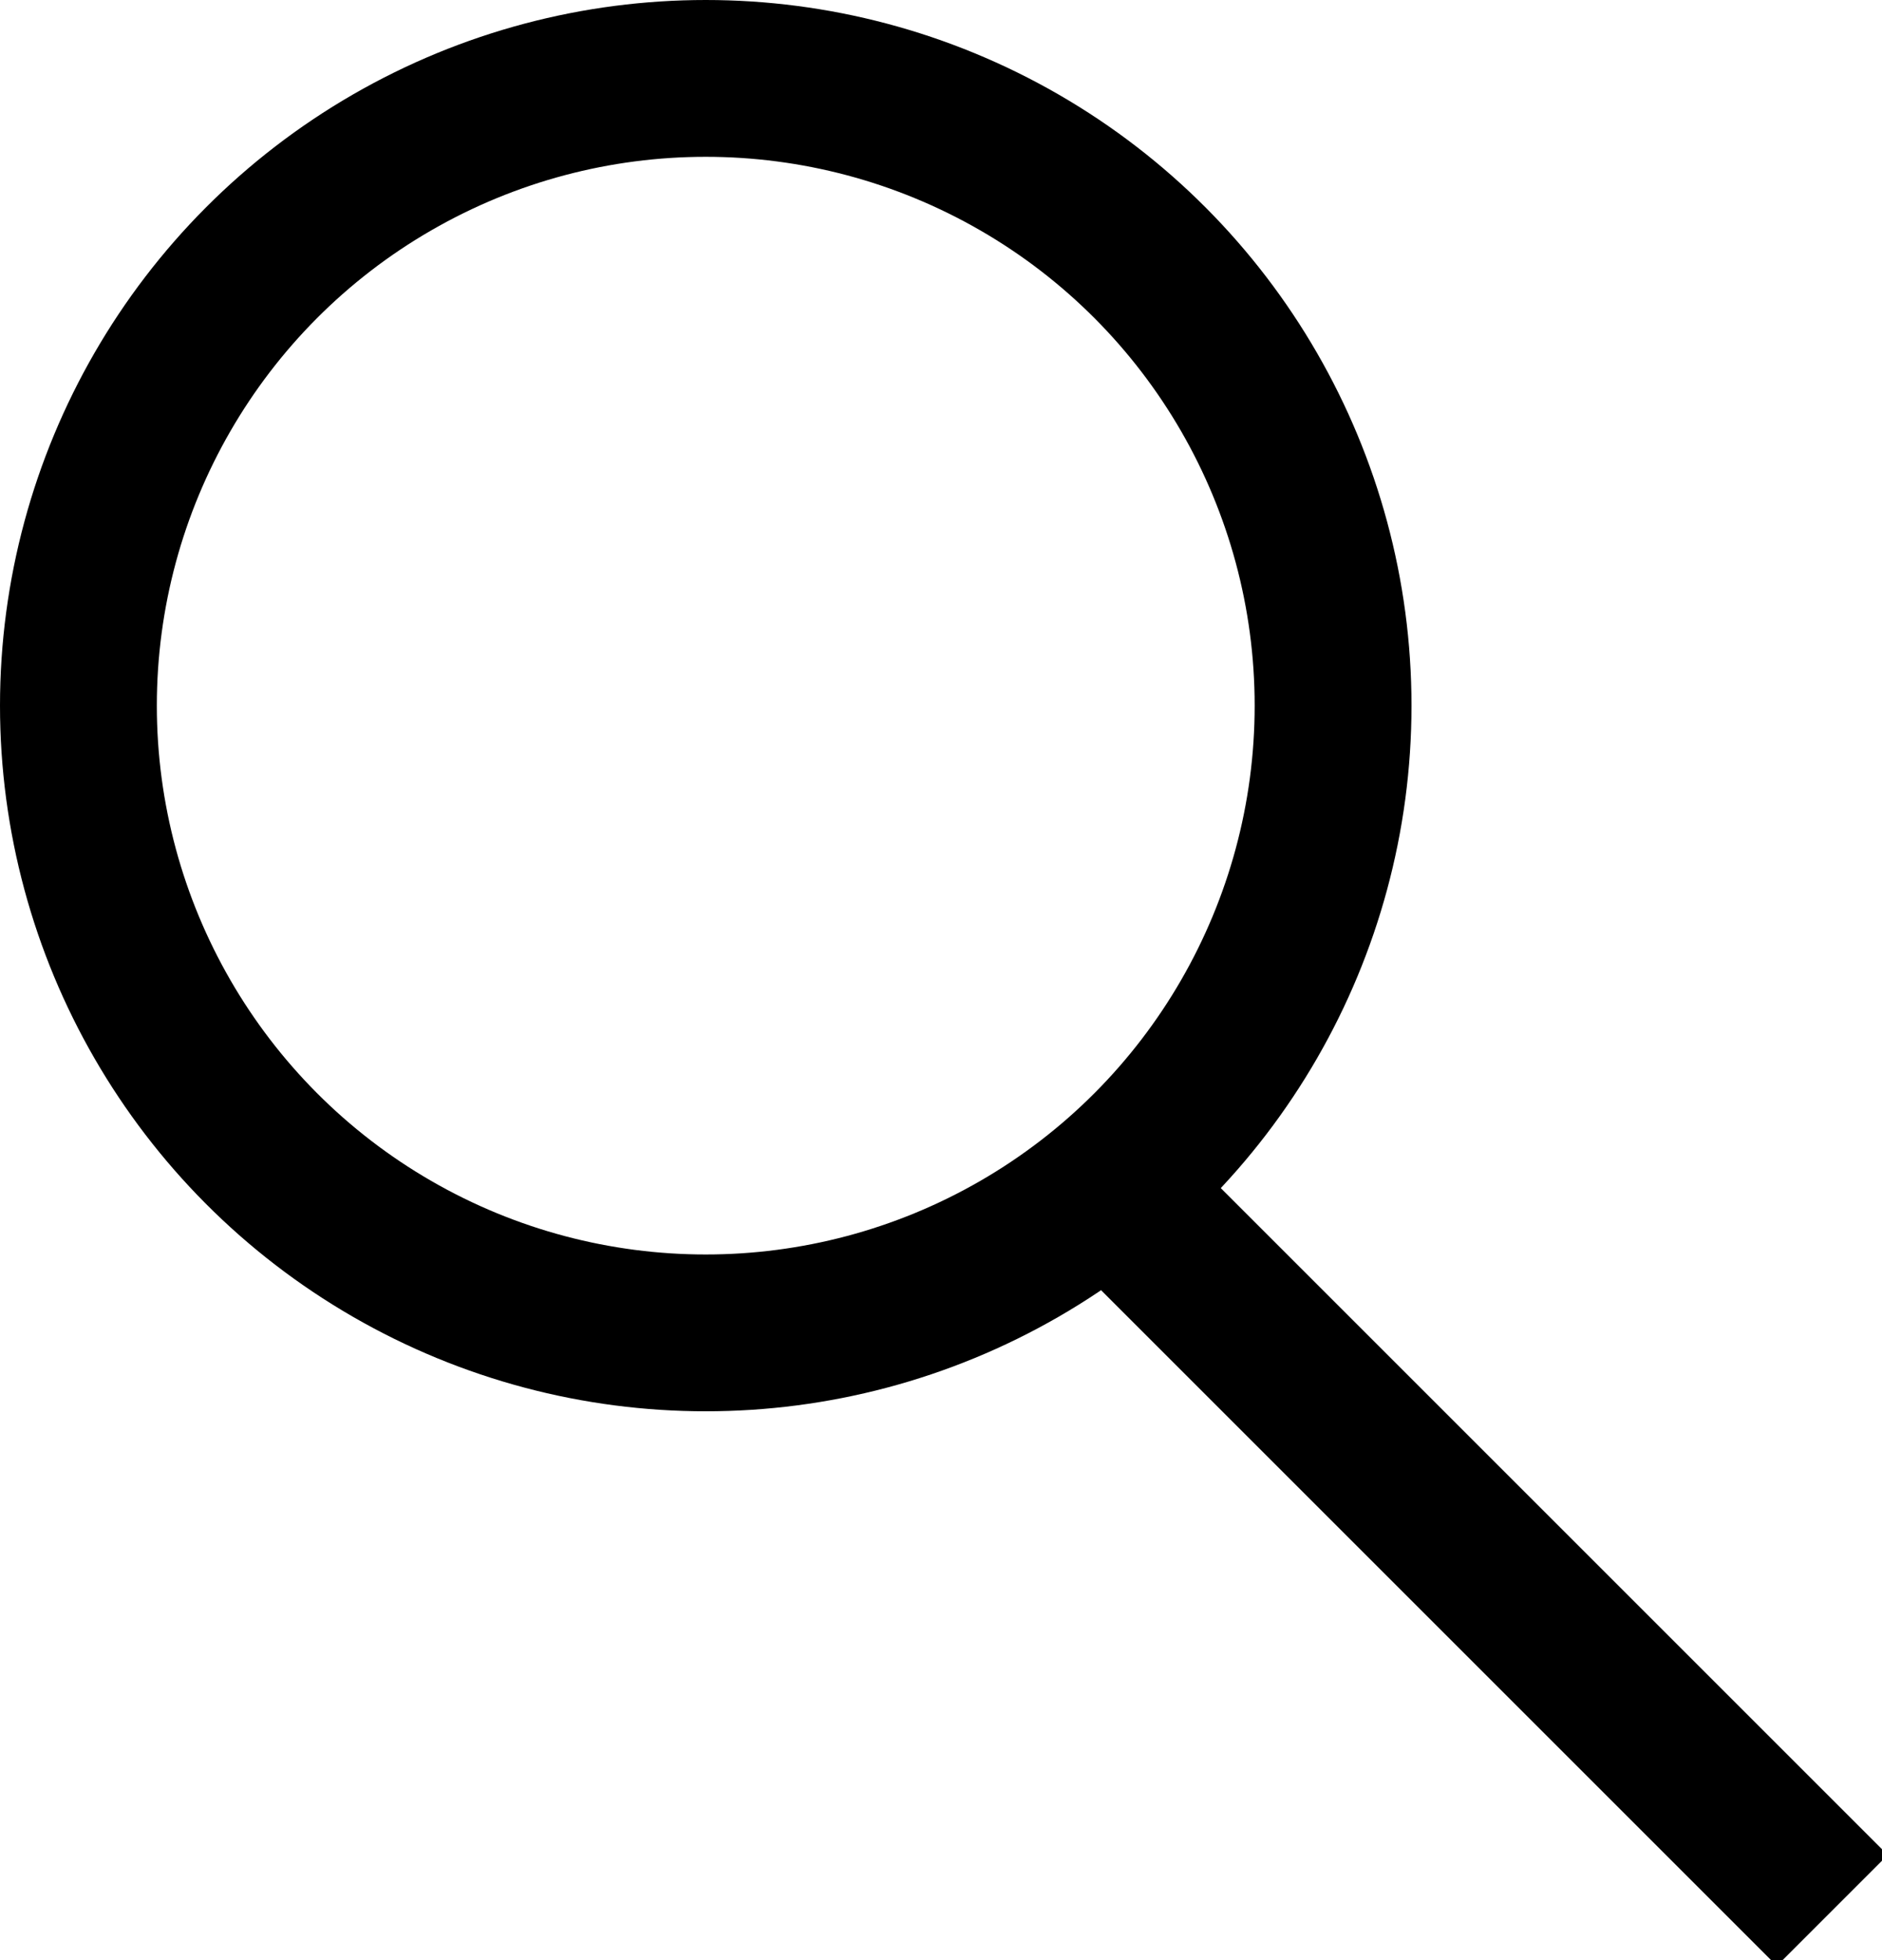
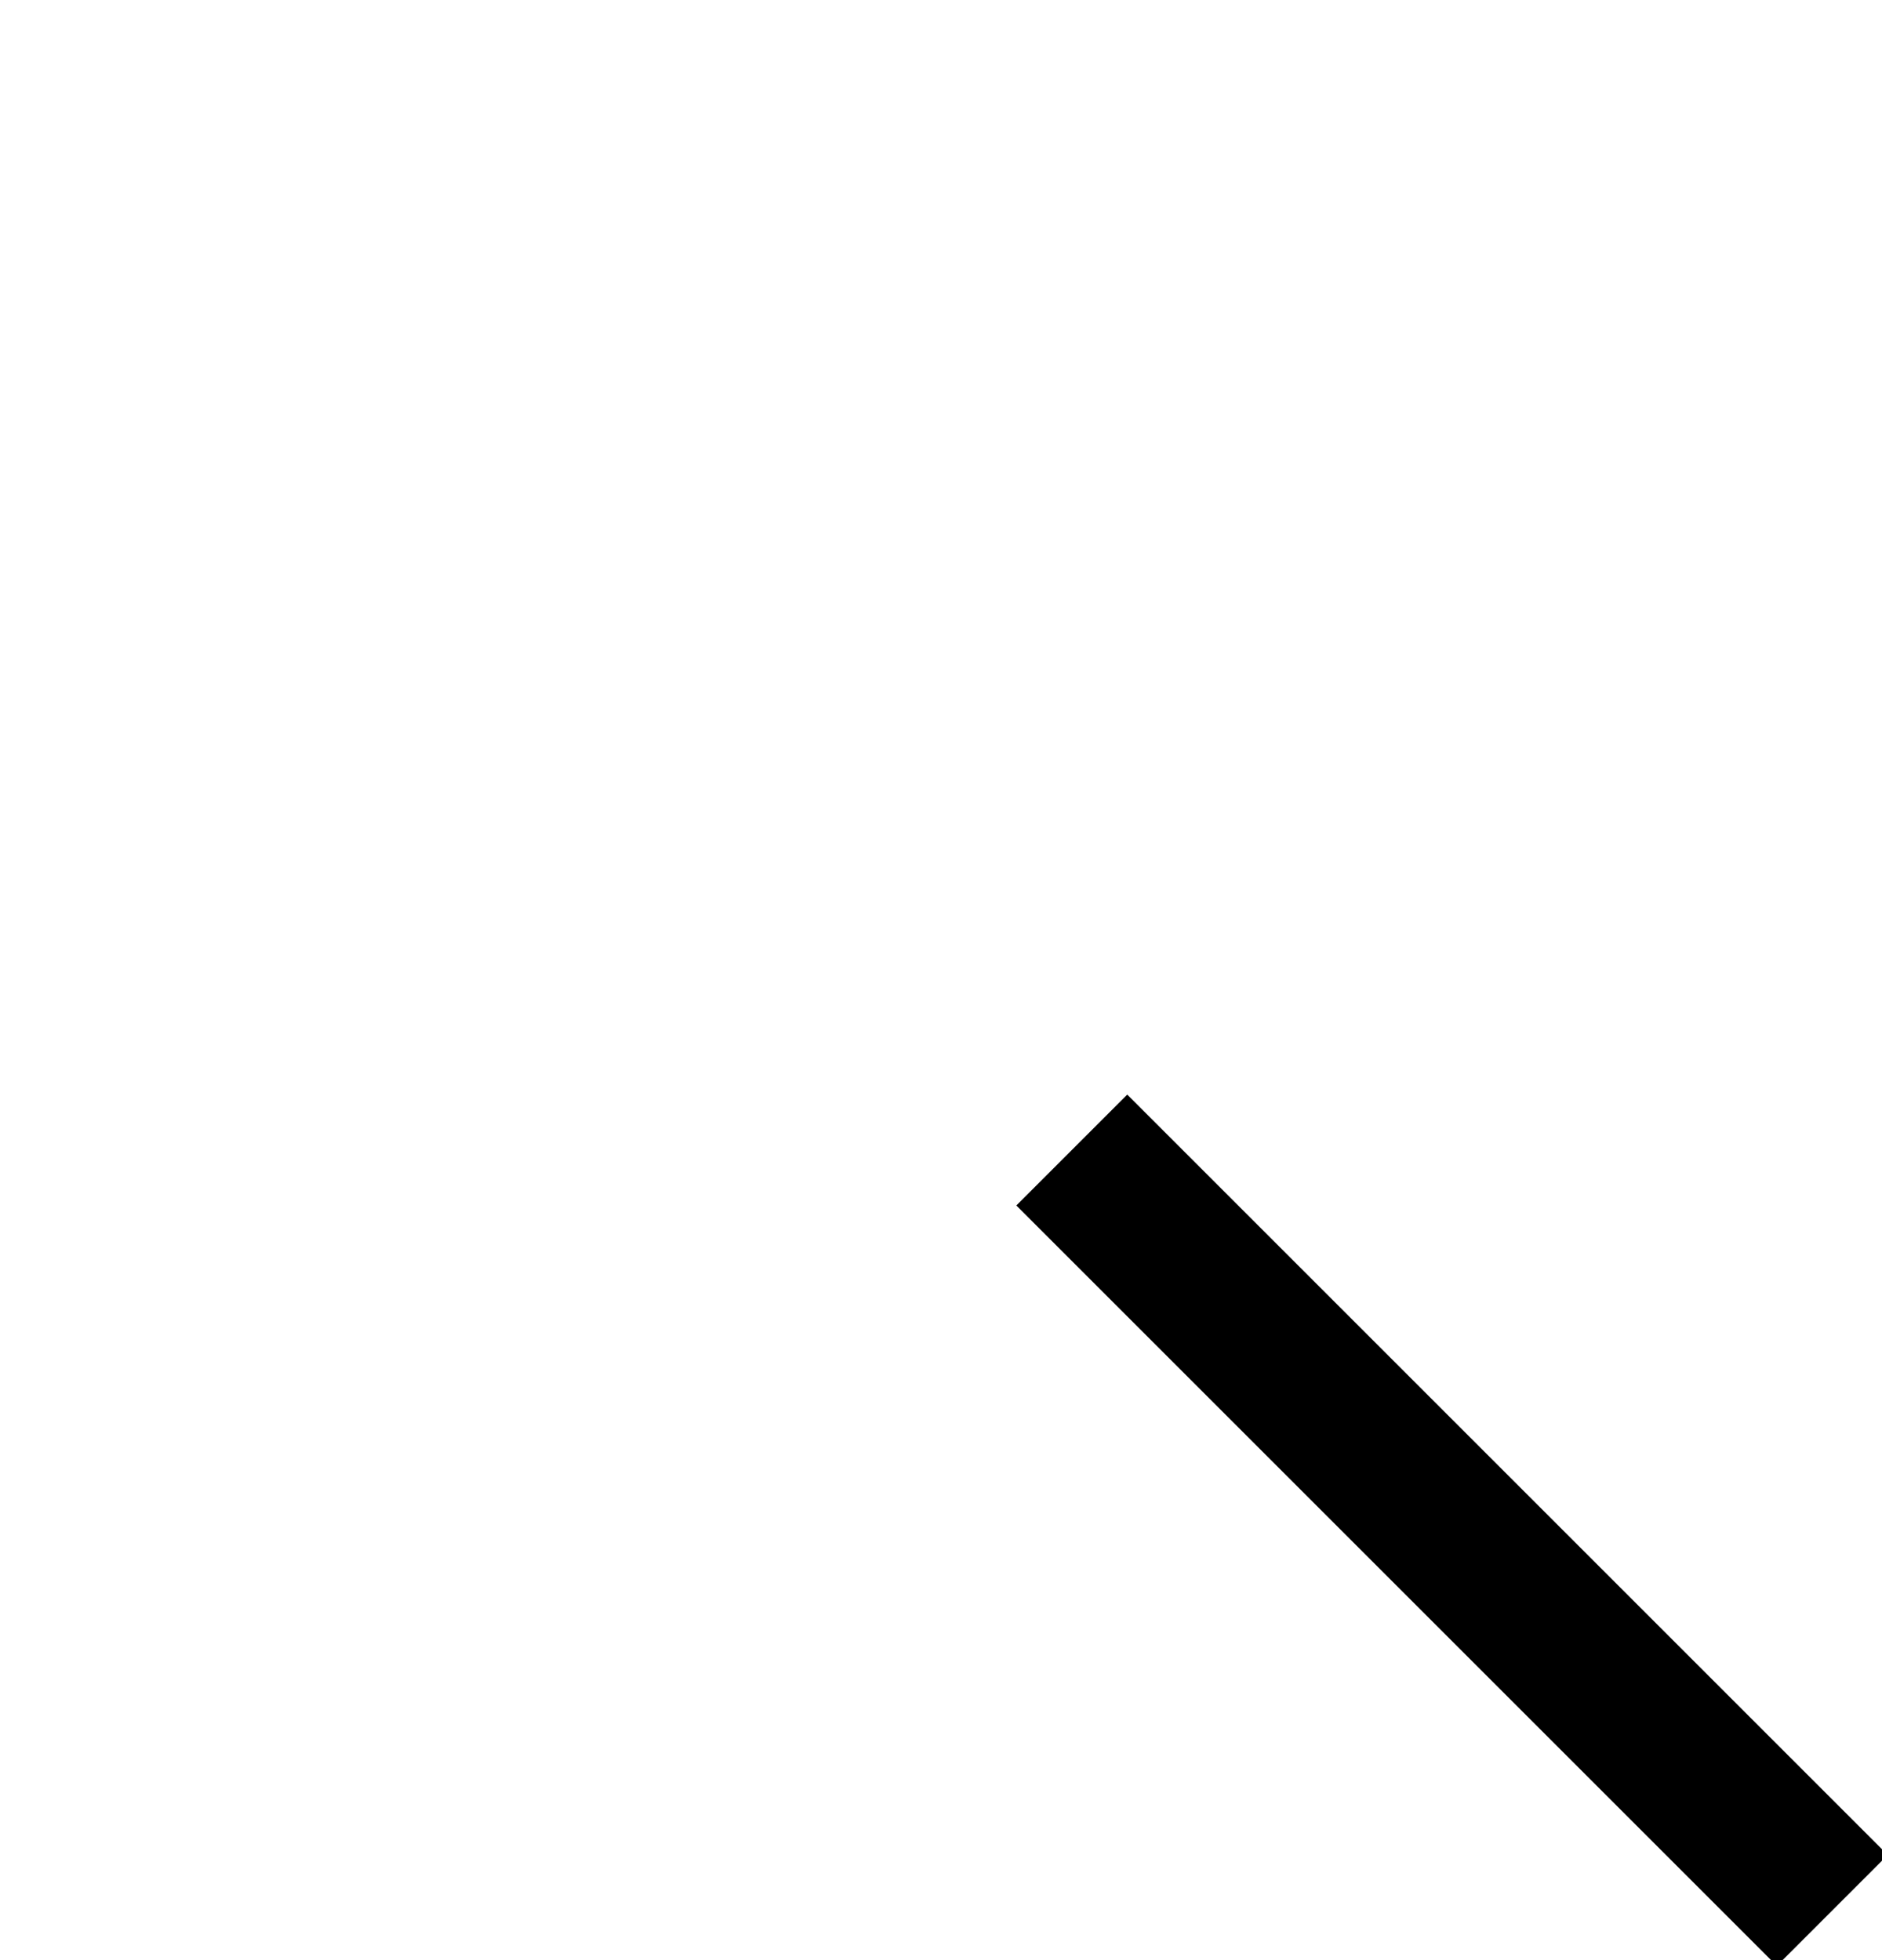
<svg xmlns="http://www.w3.org/2000/svg" width="24px" height="25px" viewBox="0 0 24 25" version="1.1">
  <title>Assets/Icons/Search</title>
  <desc>Created with Sketch.</desc>
  <g id="Assets/Icons/Search" stroke="none" stroke-width="1" fill="none" fill-rule="evenodd">
    <g id="Icons/Search" transform="translate(1, 1)" stroke="#000000" stroke-width="2">
-       <circle id="Oval-3" cx="8" cy="8" r="8" />
      <path d="M13.375,14.375 L21.659,22.659" id="Line-3" fill="#D8D8D8" stroke-linecap="square" />
    </g>
  </g>
</svg>